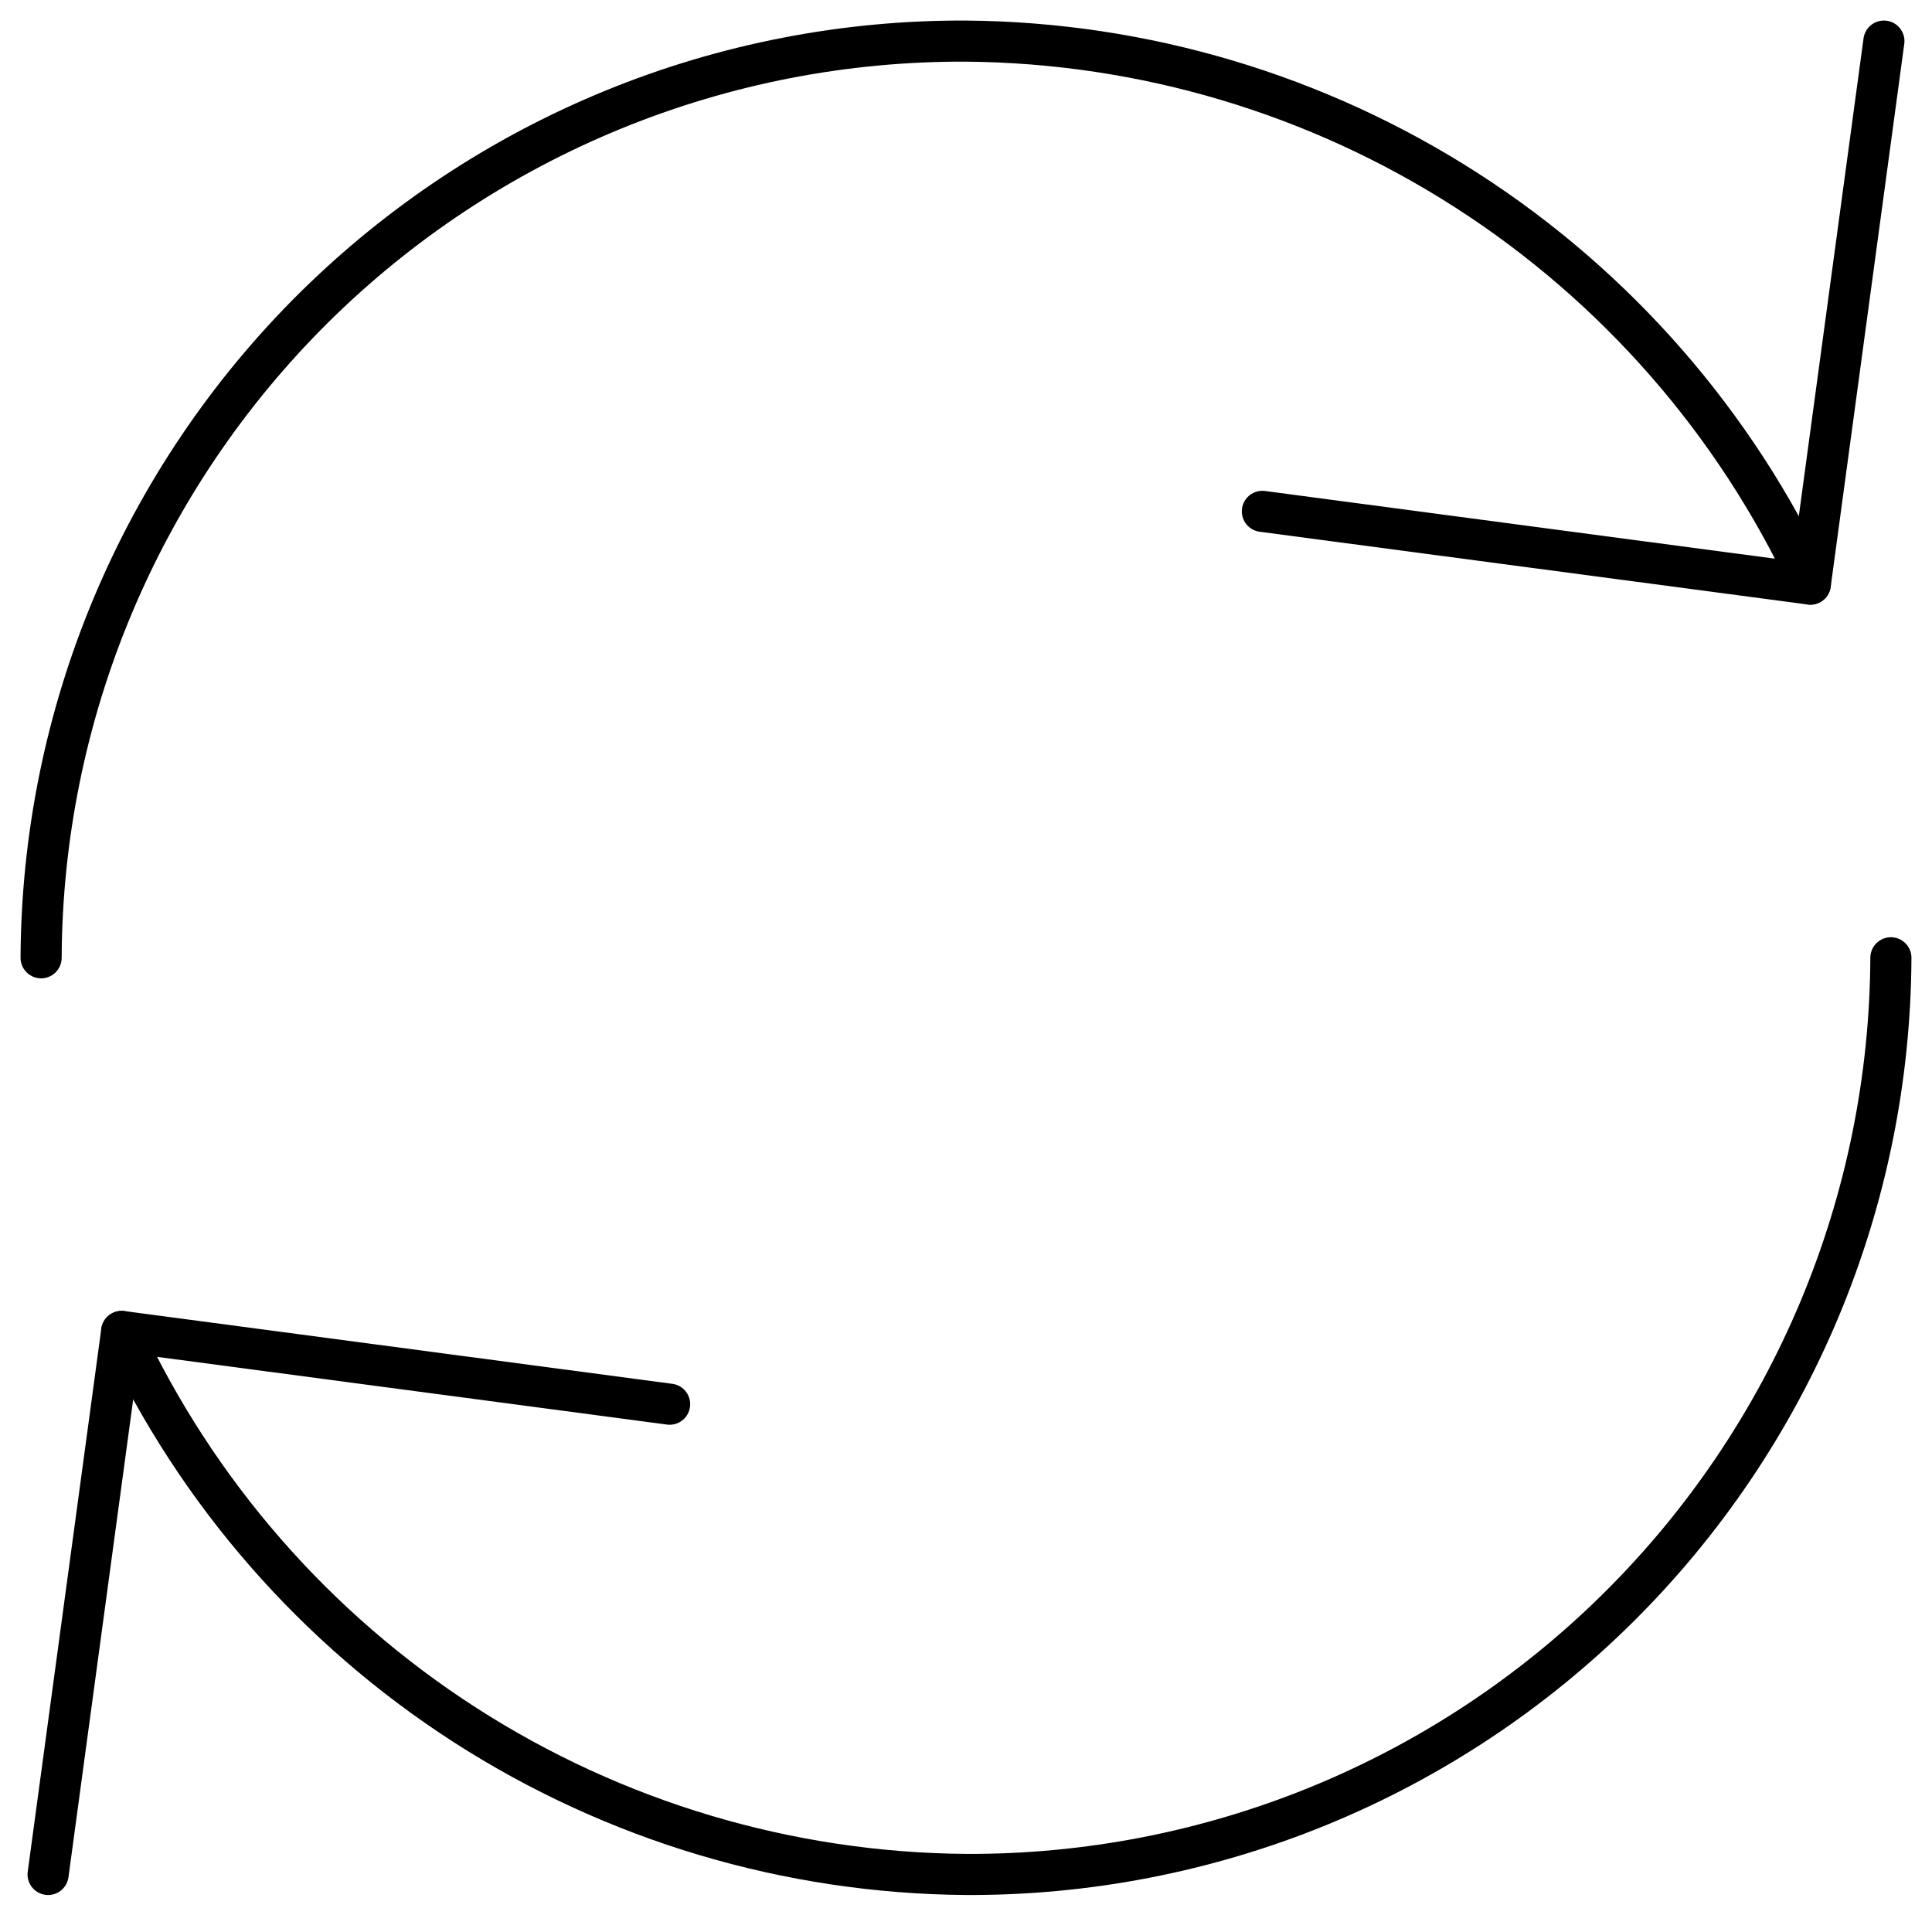
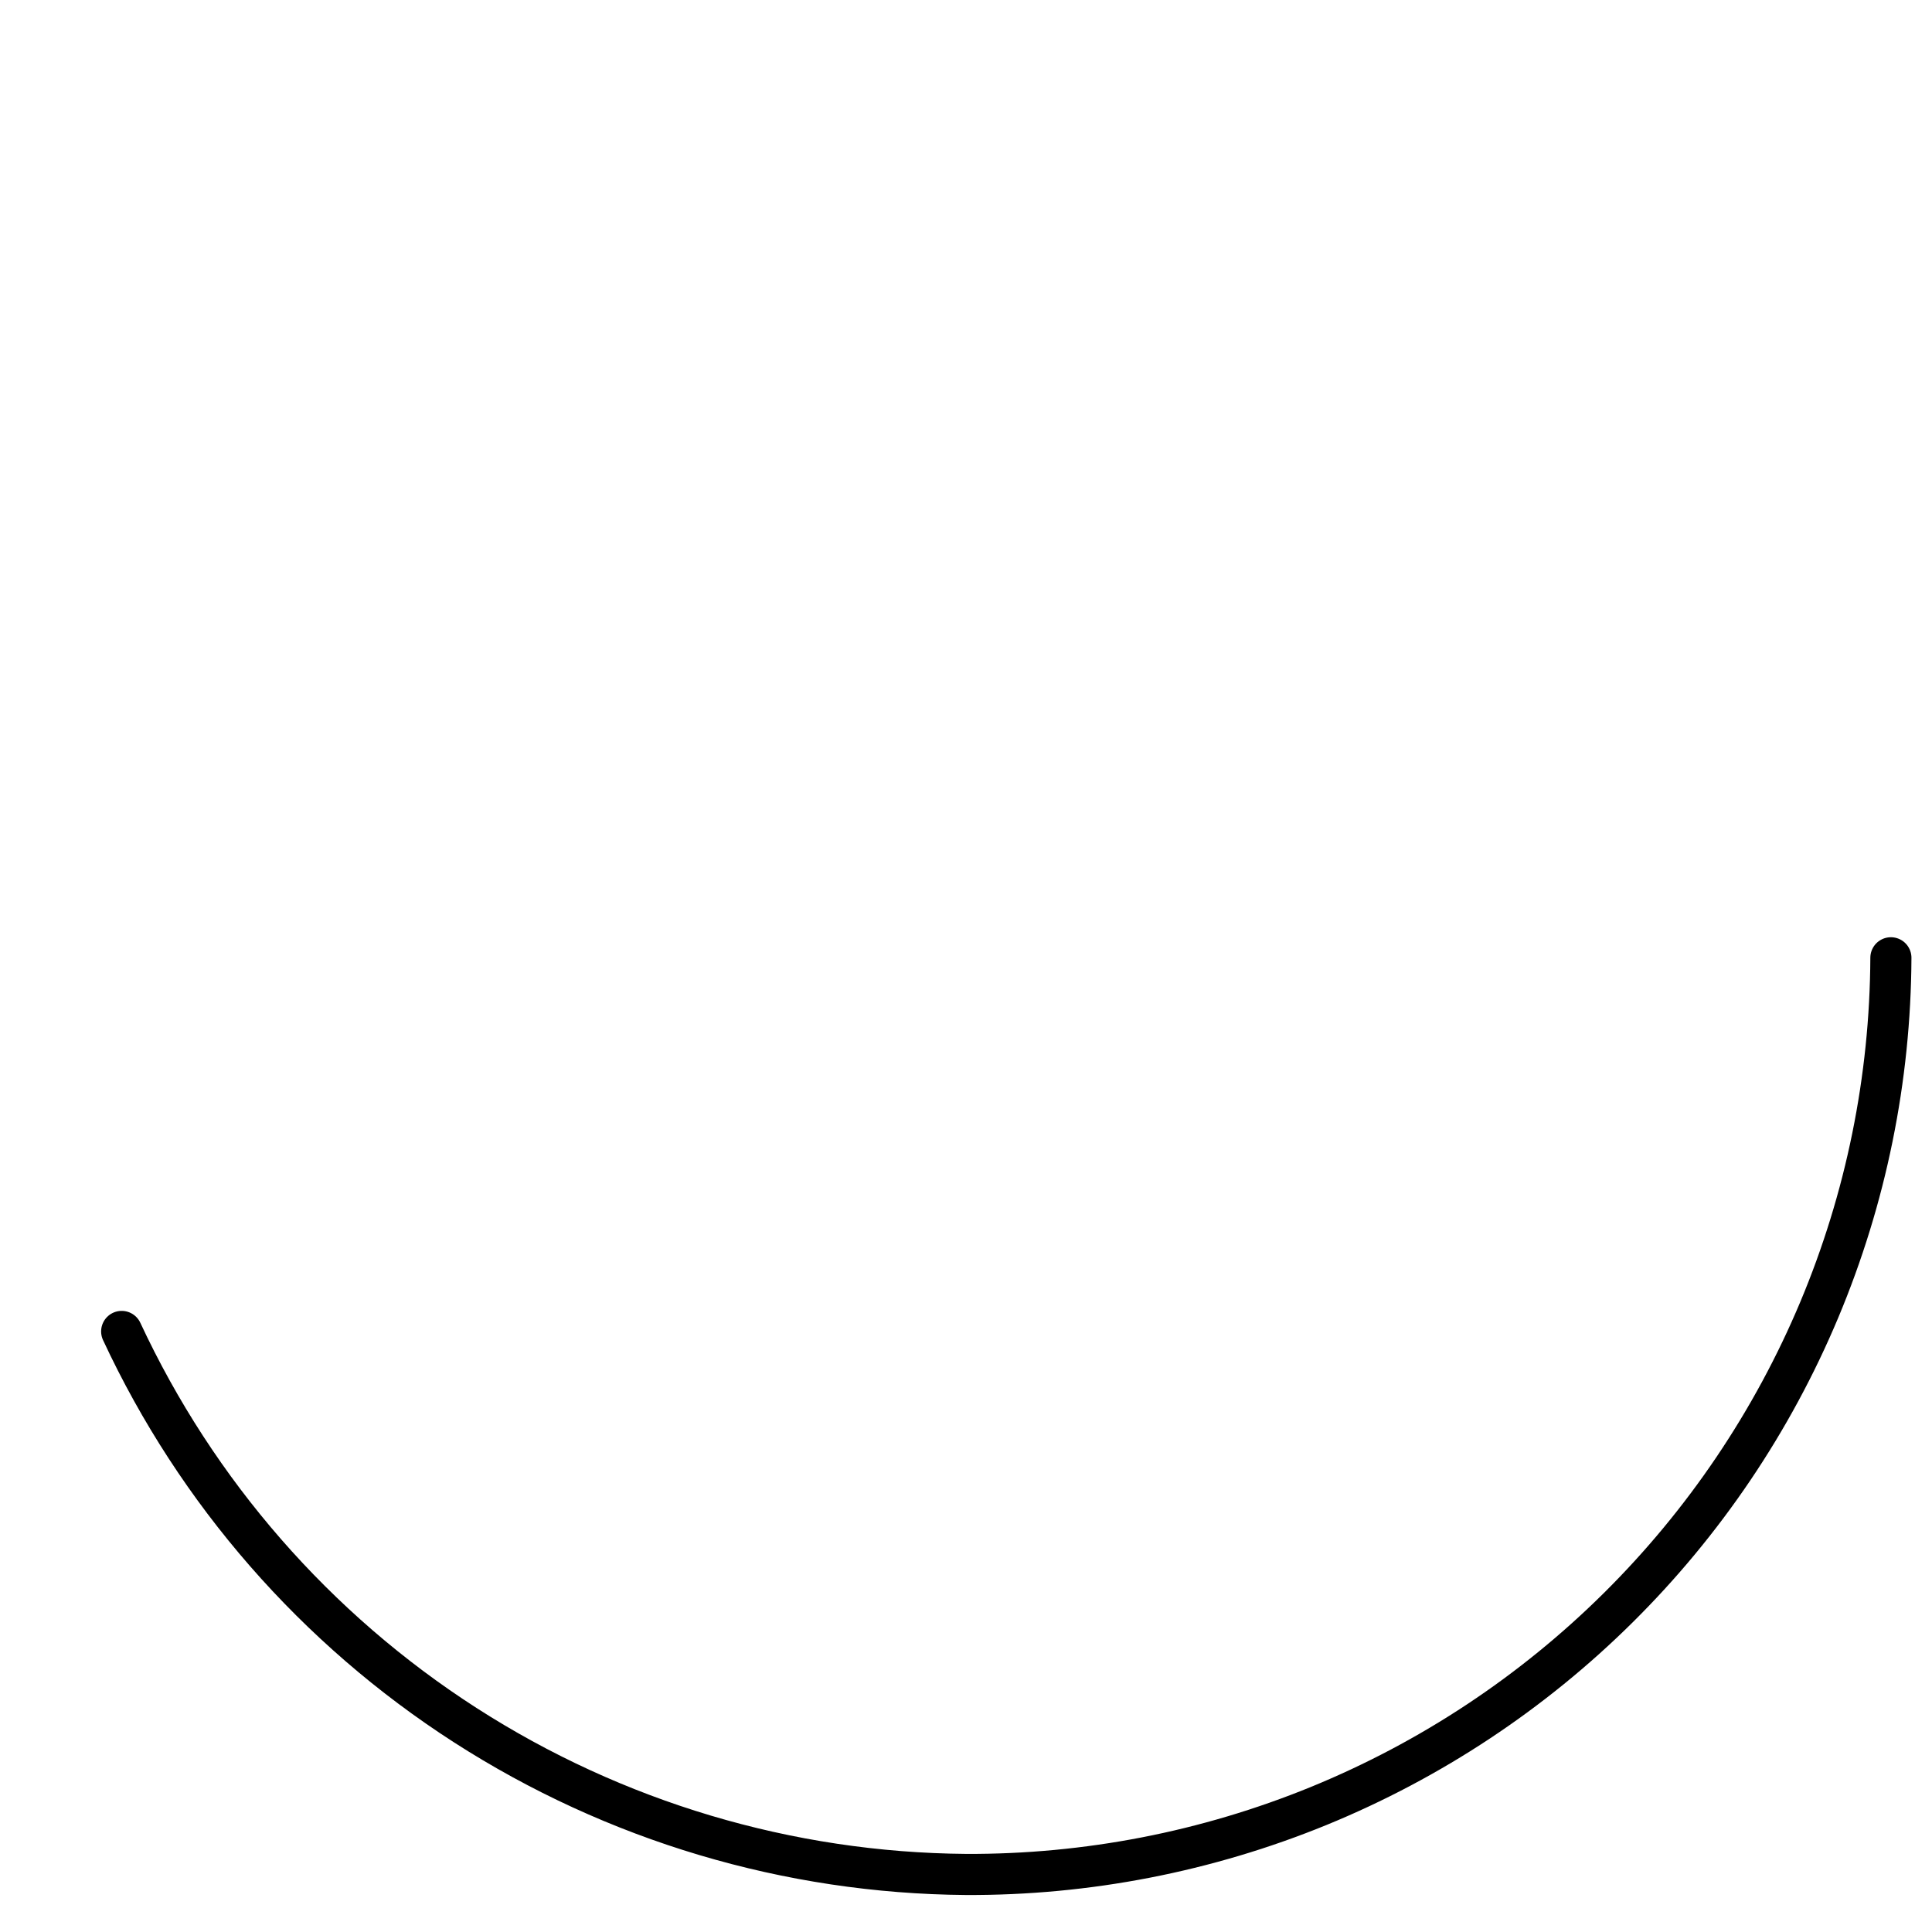
<svg xmlns="http://www.w3.org/2000/svg" width="47" height="47" viewBox="0 0 47 47" fill="none">
  <g clip-path="url(#clip0_230_351)">
-     <path d="M1 23.3C1.013 20.359 1.605 17.448 2.743 14.736C3.881 12.023 5.542 9.561 7.631 7.49C9.721 5.42 12.197 3.781 14.92 2.667C17.643 1.553 20.558 0.987 23.5 1C27.822 1.035 32.046 2.294 35.682 4.633C39.317 6.971 42.215 10.292 44.04 14.21" stroke="black" stroke-linecap="round" stroke-linejoin="round" />
-     <path d="M45.83 1L44.04 14.21L30.71 12.44" stroke="black" stroke-linecap="round" stroke-linejoin="round" />
    <path d="M46 23.3C45.987 26.242 45.395 29.152 44.257 31.865C43.119 34.577 41.458 37.039 39.368 39.11C37.279 41.181 34.802 42.82 32.08 43.934C29.357 45.047 26.442 45.613 23.5 45.6C19.178 45.566 14.954 44.306 11.318 41.968C7.683 39.63 4.785 36.309 2.96 32.39" stroke="black" stroke-linecap="round" stroke-linejoin="round" />
-     <path d="M1.17 45.6L2.96 32.39L16.29 34.16" stroke="black" stroke-linecap="round" stroke-linejoin="round" />
  </g>
  <defs>
    <clipPath id="clip0_230_351">
      <rect width="47" height="47" fill="white" />
    </clipPath>
  </defs>
</svg>